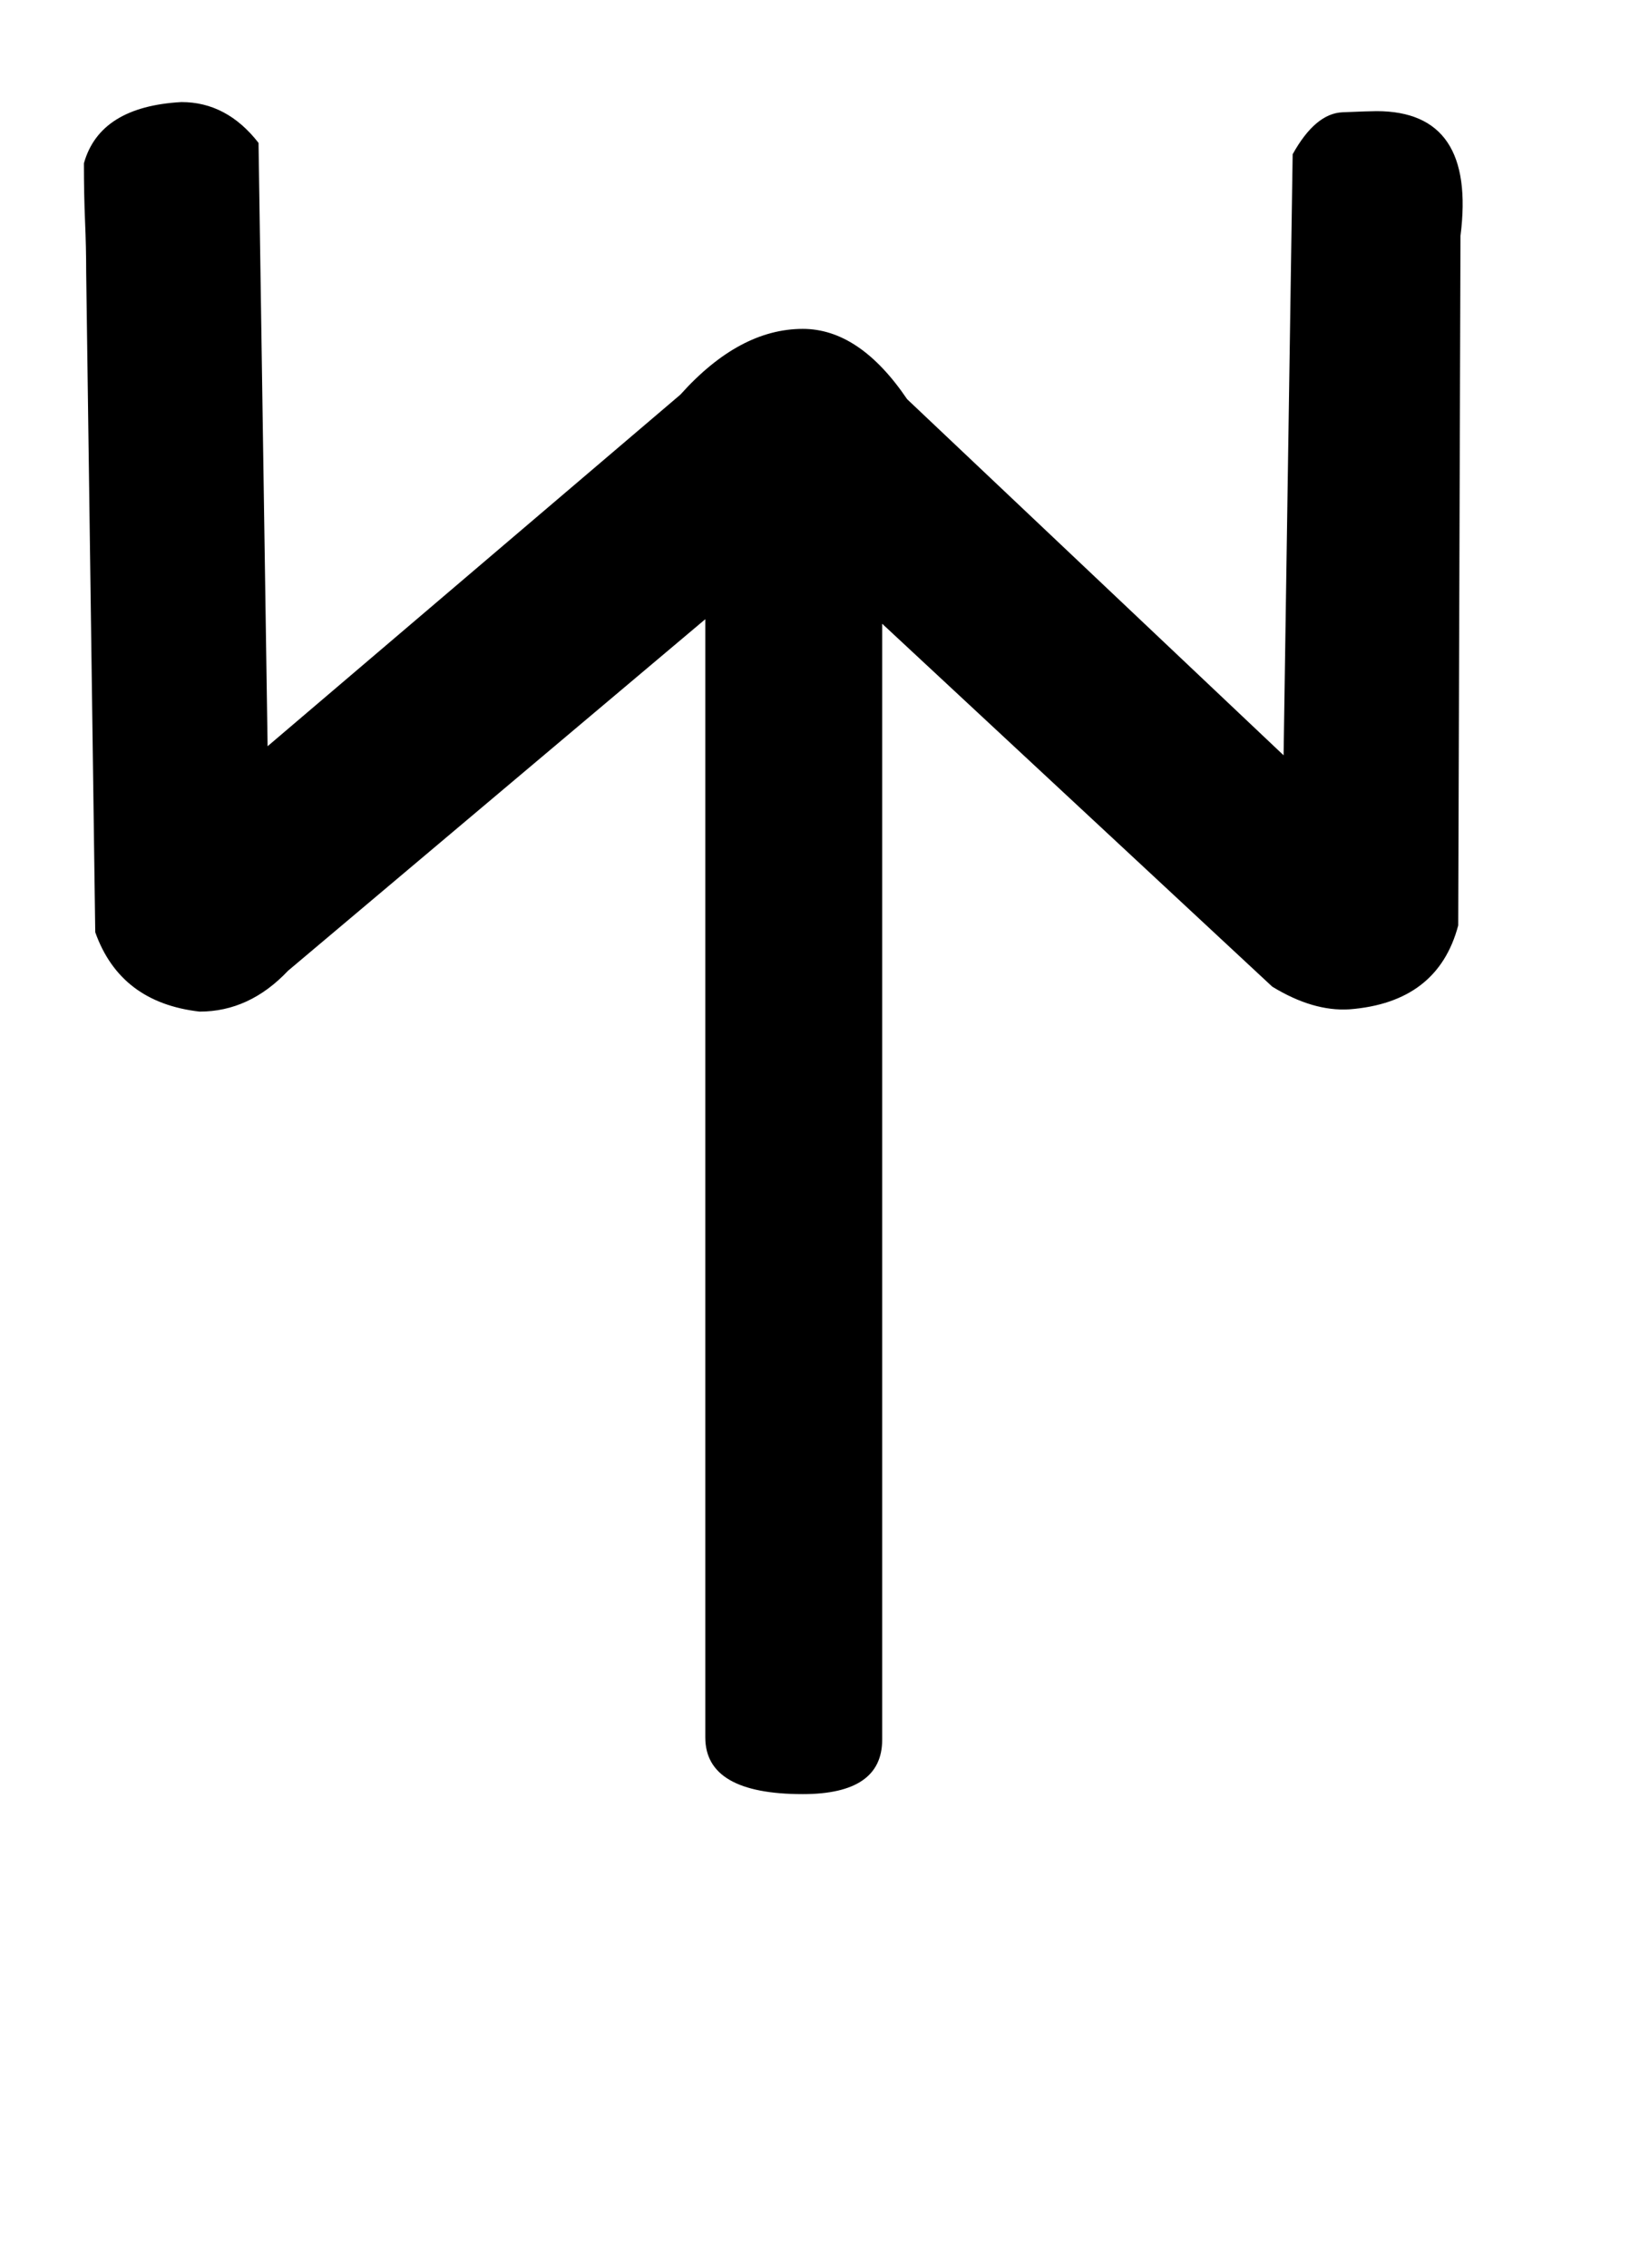
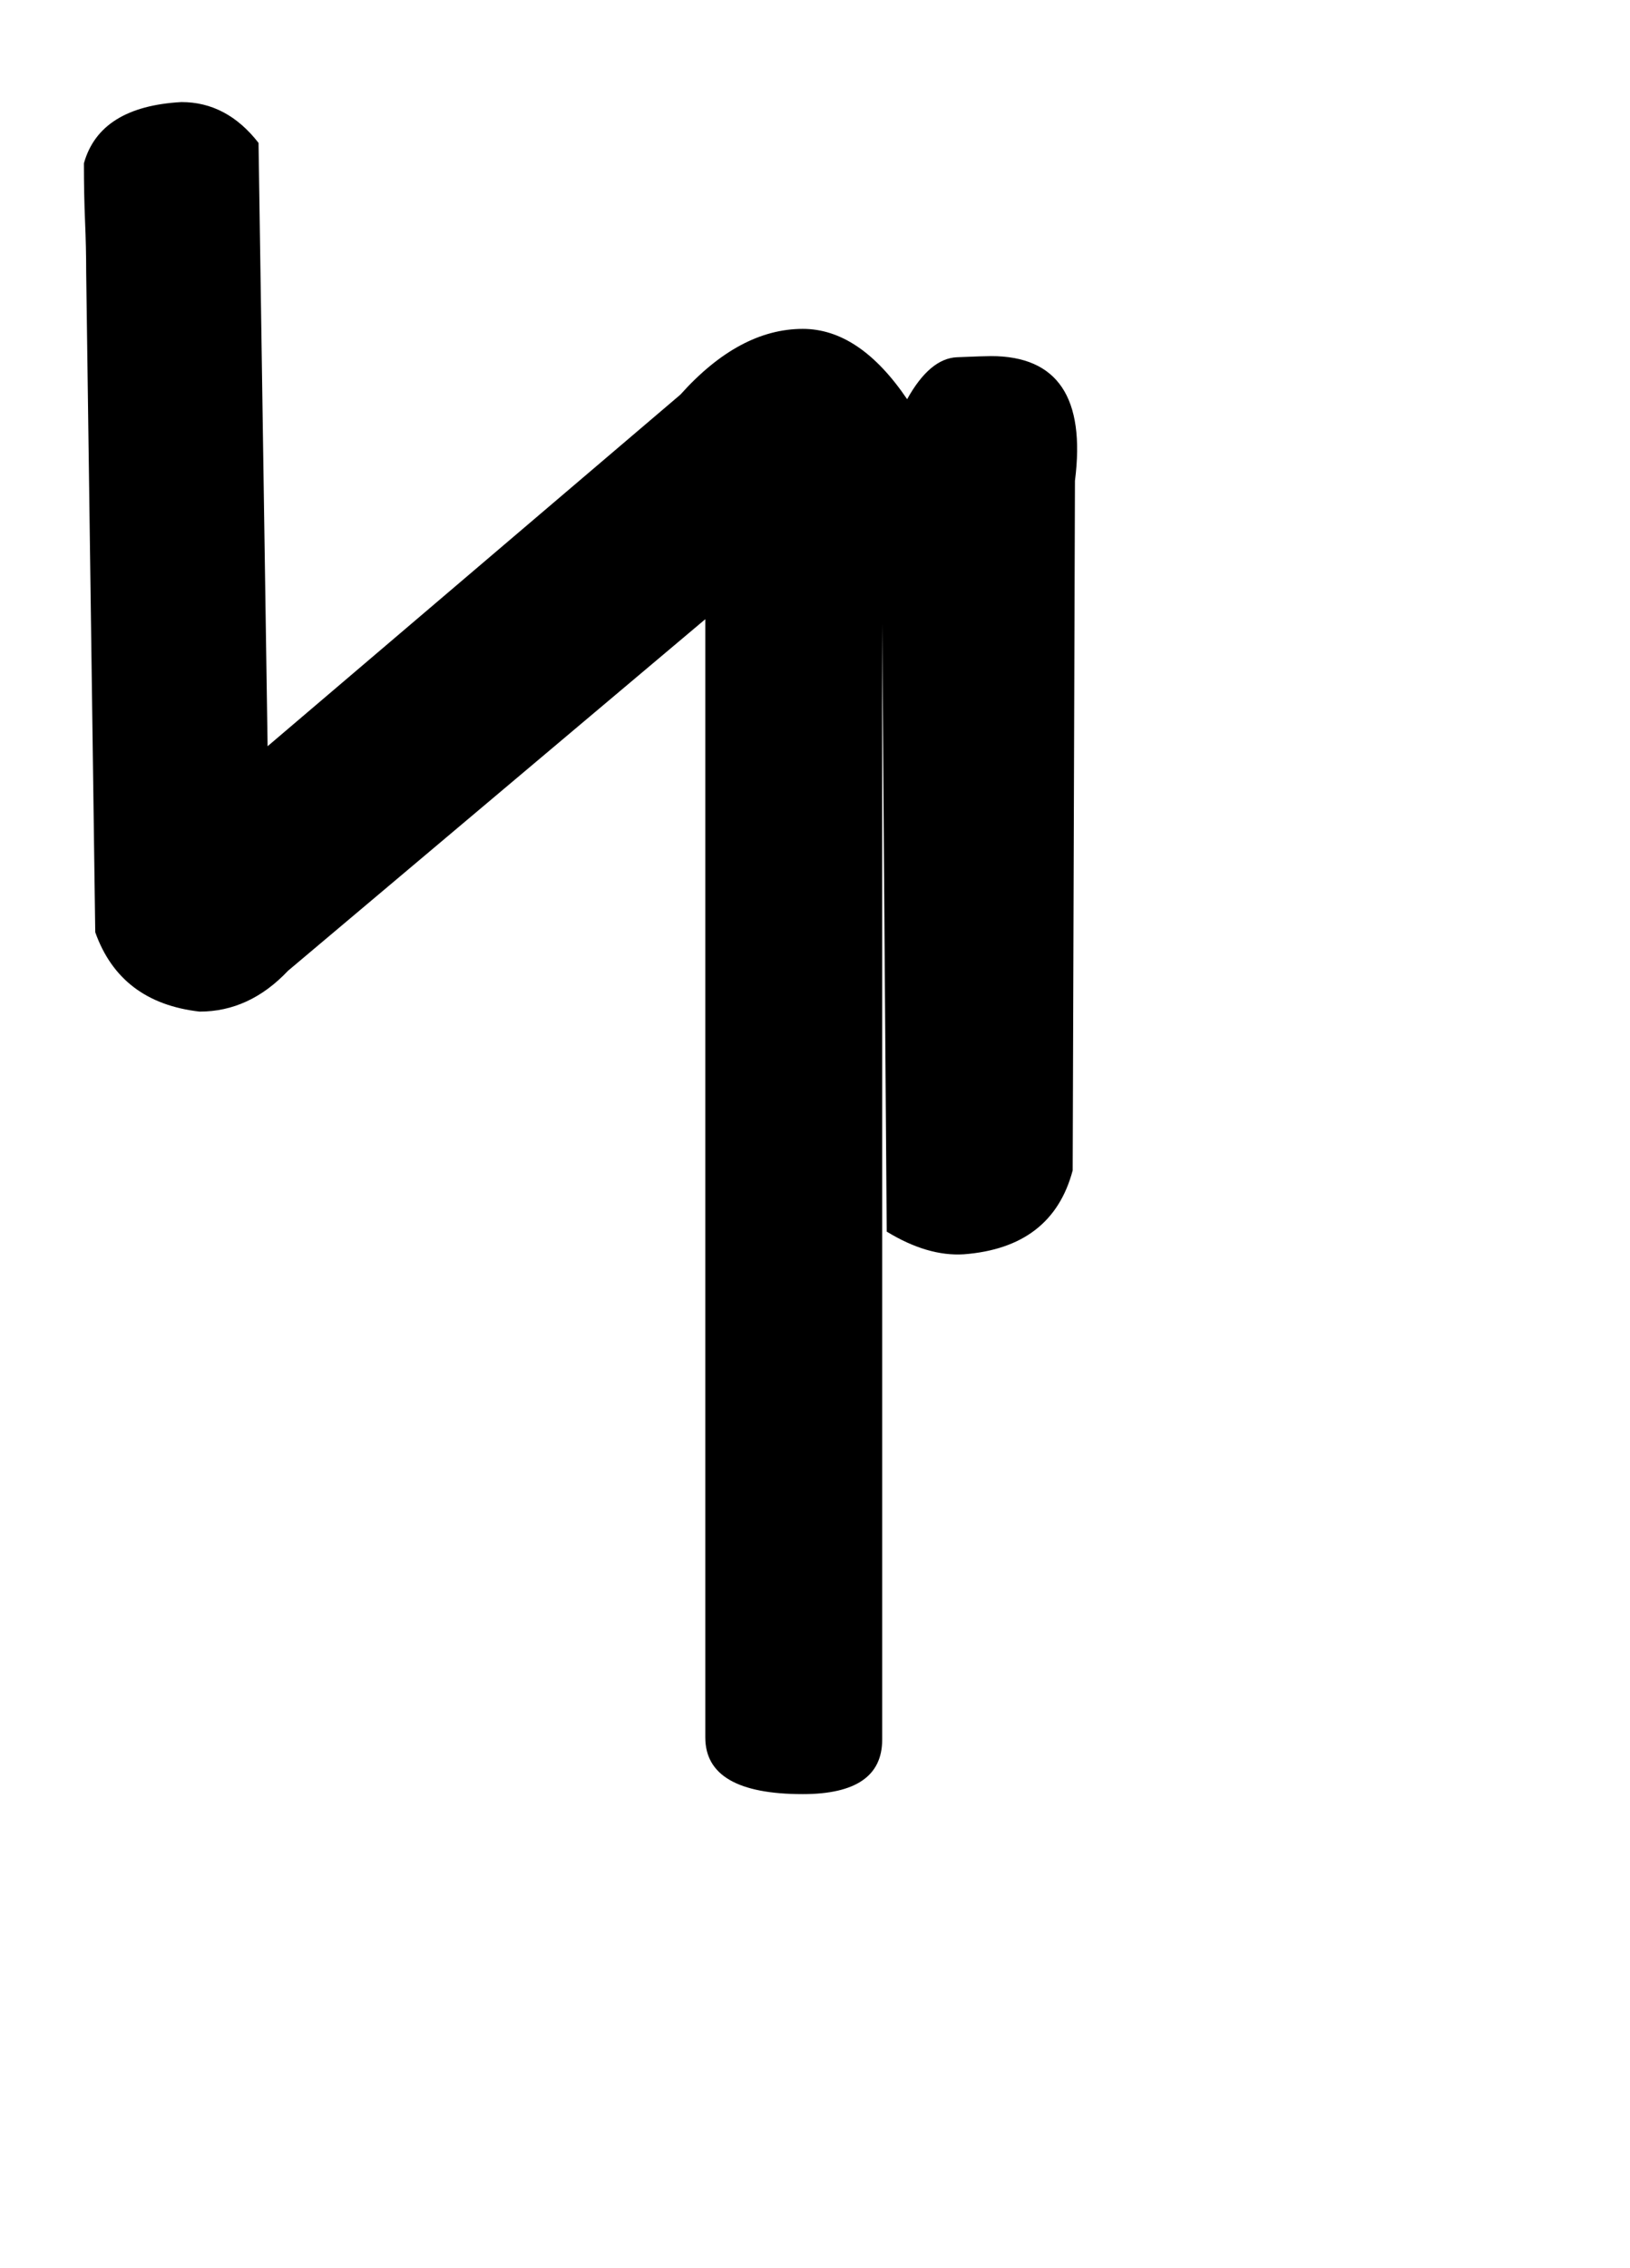
<svg xmlns="http://www.w3.org/2000/svg" version="1.1" width="23" height="32" viewBox="0 0 23 32">
  <title>quotedblbase</title>
-   <path d="M12.448 8.8v15.744q0 0.768-1.12 0.768-1.376 0-1.376-0.8v-15.776l-5.888 4.96q-0.544 0.576-1.248 0.576-1.12-0.128-1.472-1.12l-0.128-9.312q0-0.352-0.016-0.72t-0.016-0.816q0.224-0.8 1.376-0.864 0.64 0 1.088 0.576l0.128 8.512 5.824-4.96q0.832-0.928 1.728-0.928 0.8 0 1.472 0.992l5.312 5.024 0.128-8.48q0.32-0.576 0.704-0.592t0.48-0.016q1.408 0 1.184 1.76l-0.032 9.728q-0.288 1.088-1.536 1.184-0.512 0.032-1.088-0.32z" />
+   <path d="M12.448 8.8v15.744q0 0.768-1.12 0.768-1.376 0-1.376-0.8v-15.776l-5.888 4.96q-0.544 0.576-1.248 0.576-1.12-0.128-1.472-1.12l-0.128-9.312q0-0.352-0.016-0.72t-0.016-0.816q0.224-0.8 1.376-0.864 0.64 0 1.088 0.576l0.128 8.512 5.824-4.96q0.832-0.928 1.728-0.928 0.8 0 1.472 0.992q0.32-0.576 0.704-0.592t0.48-0.016q1.408 0 1.184 1.76l-0.032 9.728q-0.288 1.088-1.536 1.184-0.512 0.032-1.088-0.32z" />
</svg>